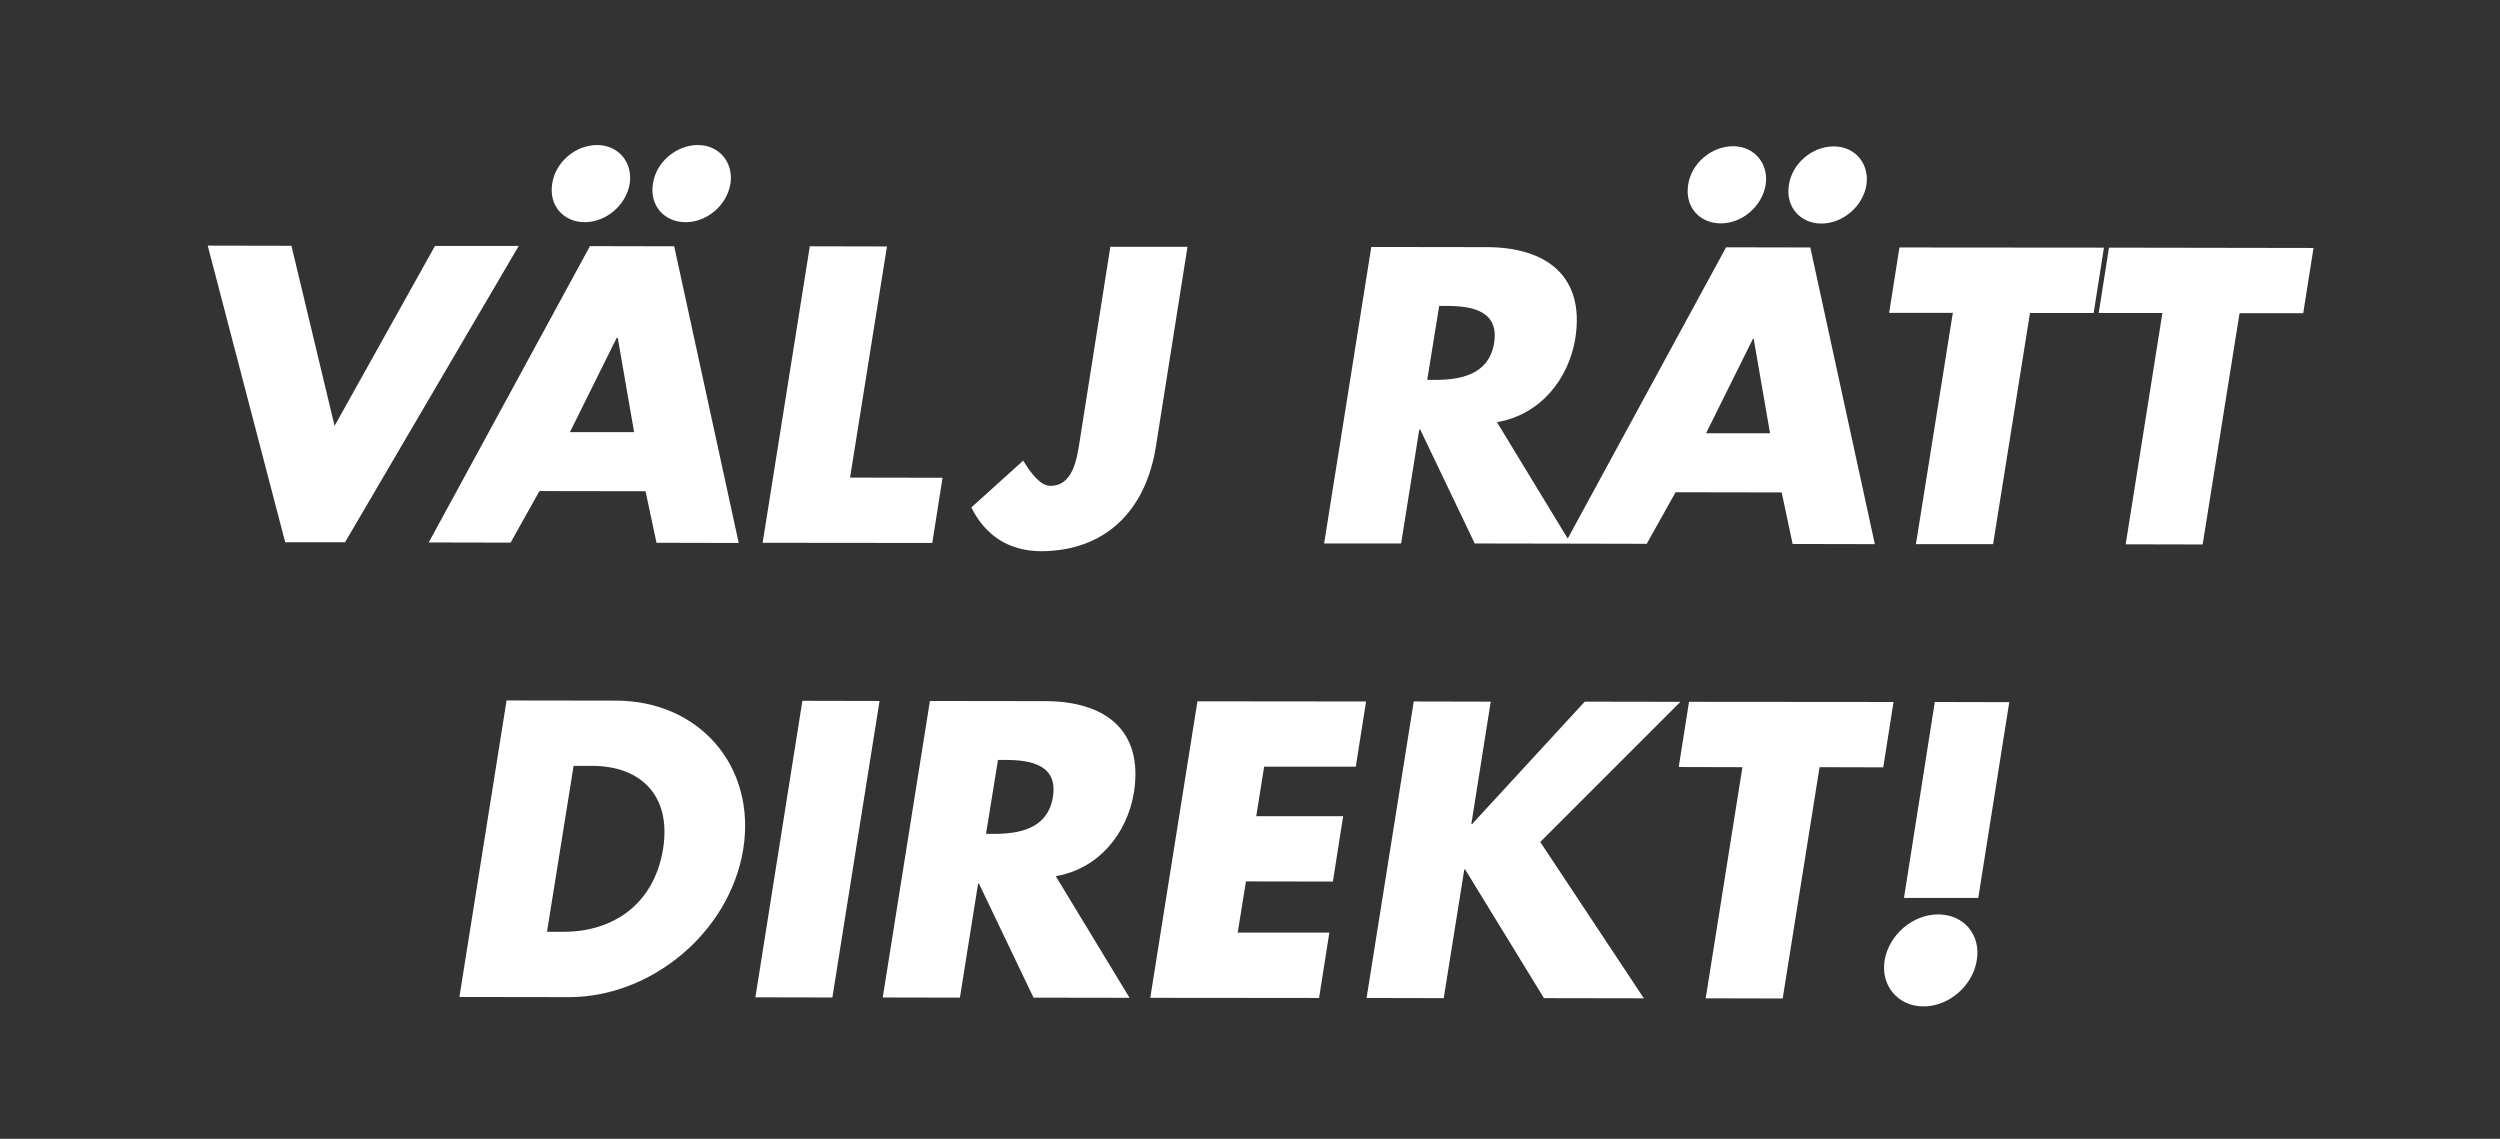
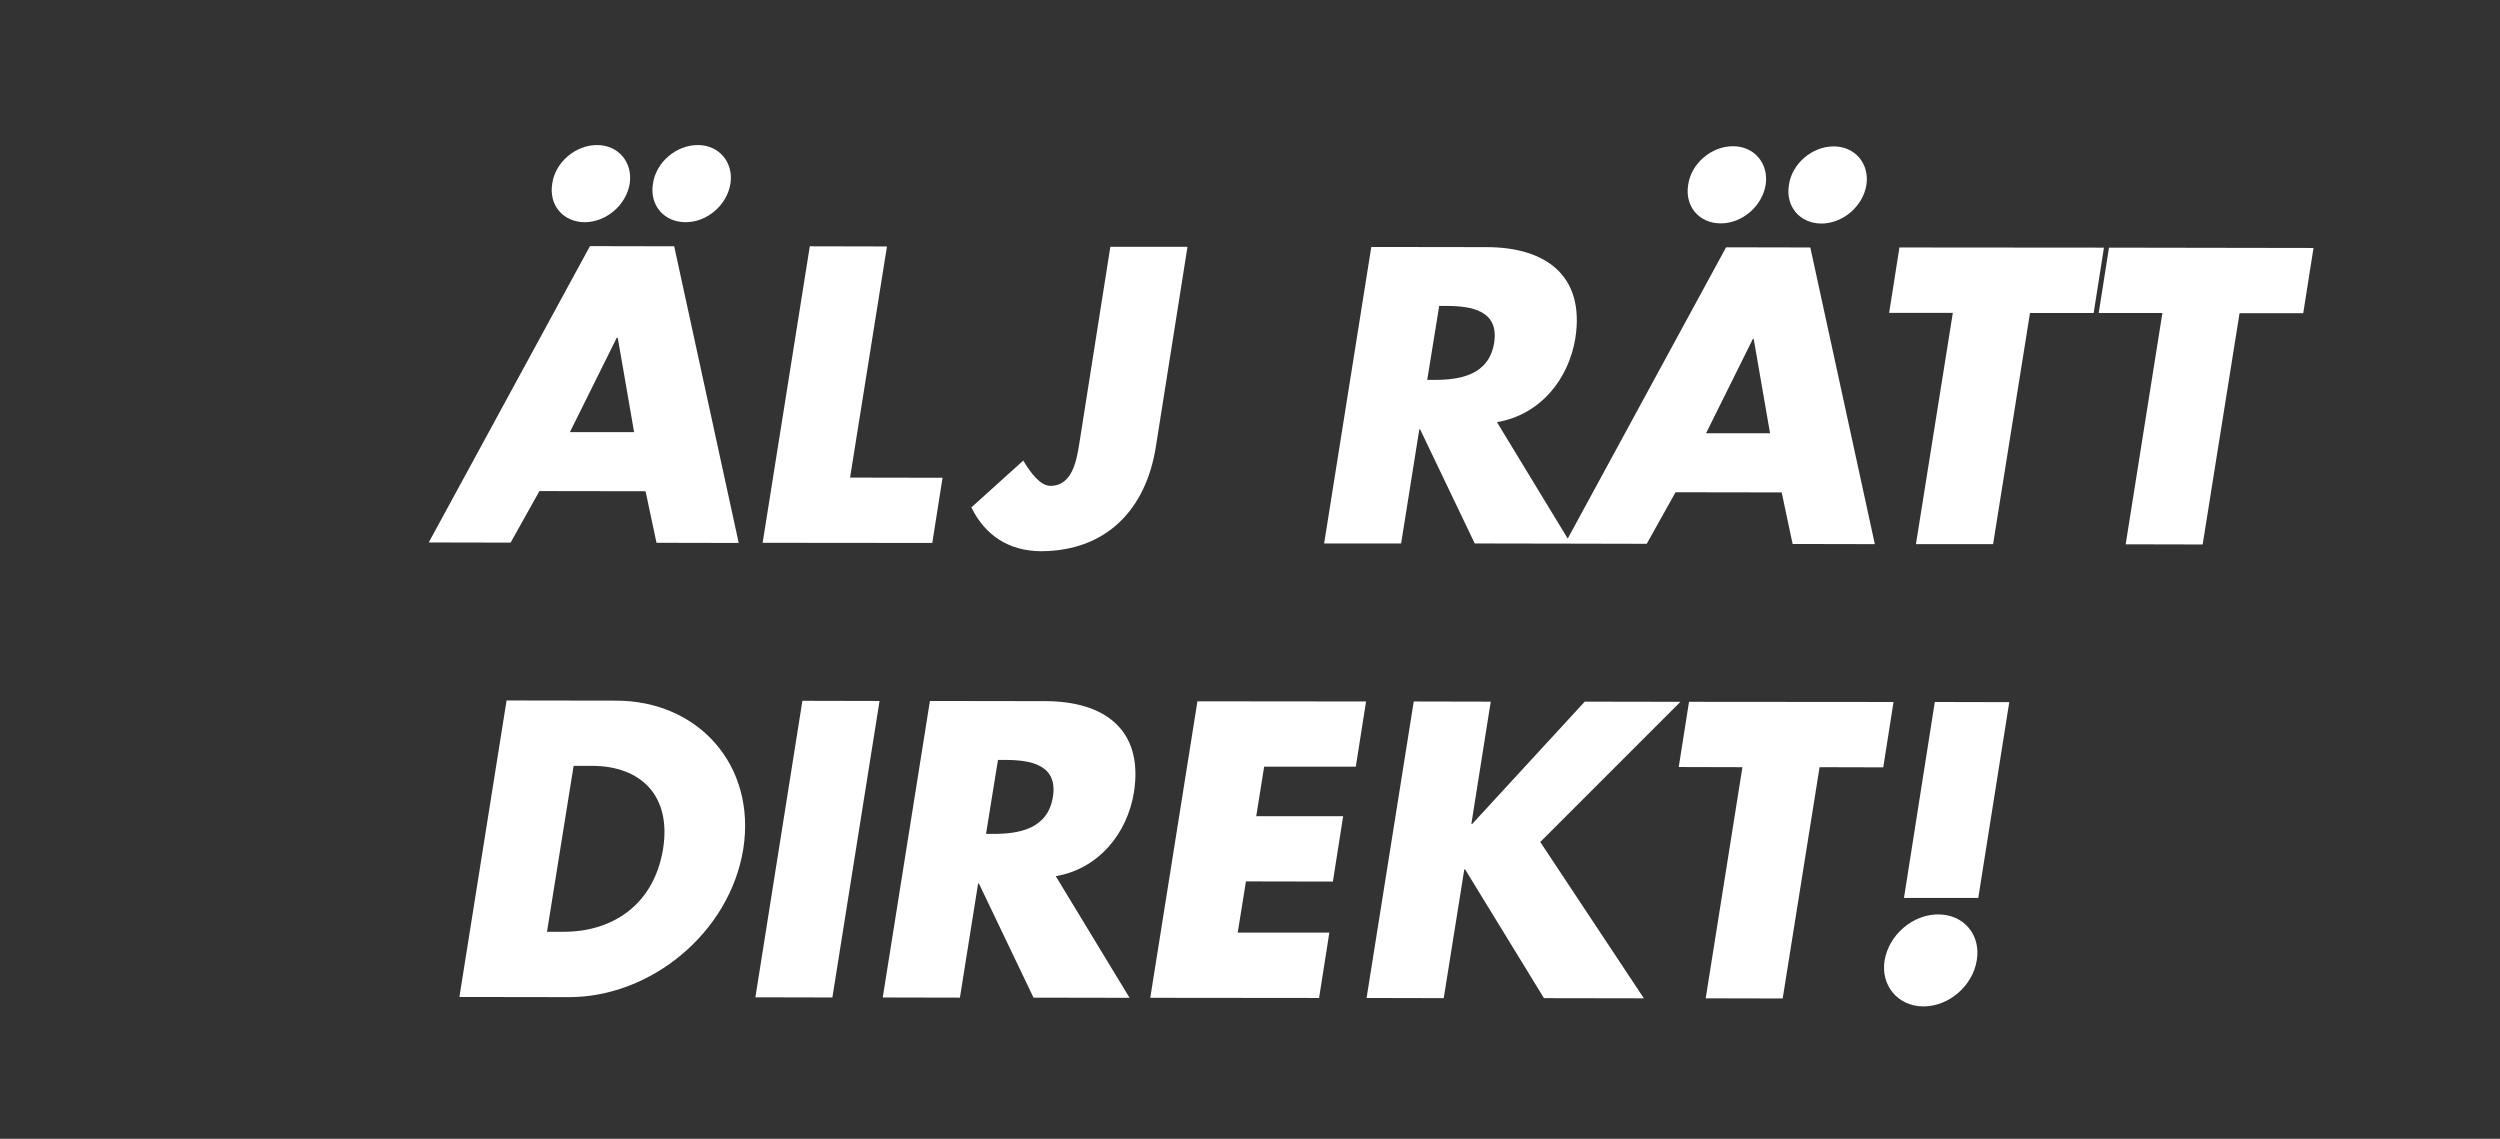
<svg xmlns="http://www.w3.org/2000/svg" xmlns:xlink="http://www.w3.org/1999/xlink" version="1.1" id="Lager_1" x="0px" y="0px" viewBox="0 0 1484 676" style="enable-background:new 0 0 1484 676;" xml:space="preserve">
  <rect x="0" y="0" width="1484" height="676" fill="#333333" stroke="none" />
  <style type="text/css">
	.st0{fill:#FFFFFF;}
	.st1{clip-path:url(#SVGID_2_);fill:#FFFFFF;}
	.st2{clip-path:url(#SVGID_4_);fill:#FFFFFF;}
</style>
  <g>
-     <polygon class="st0" points="258.2,146 198.6,252.8 173,145.9 123.3,145.8 169.3,321.9 204.8,321.9 307.9,146  " />
    <path class="st0" d="M373.8,109c1.9-12.6-6.7-22.9-19.4-22.9c-12.8,0-24.8,10.2-26.6,22.9c-2.1,12.8,6.5,22.9,19.4,22.9   C359.8,131.8,371.7,121.8,373.8,109z" />
    <path class="st0" d="M350.2,146.1L254.5,322l48.6,0.1l17.1-30.6l63,0.1l6.5,30.6l48.8,0.1l-38.3-176.1L350.2,146.1z M366.7,200.5   l9.7,56l-38.1,0l27.8-56H366.7z" />
    <path class="st0" d="M433.6,109c1.9-12.6-6.7-22.9-19.4-22.9c-12.8,0-24.8,10.2-26.6,22.9c-2.1,12.8,6.5,22.9,19.4,22.9   C419.6,131.9,431.5,121.9,433.6,109z" />
    <polygon class="st0" points="504.6,283.5 526.5,146.3 480.7,146.2 452.7,322.2 553.4,322.3 559.5,283.6  " />
    <path class="st0" d="M686.1,265.3l18.8-118.8l-45.8,0l-18.3,116c-1.6,9.8-3.8,25.9-17.3,25.9c-6.1,0-11.9-8-16.1-15l-30.8,27.8   c7.9,16.1,21.7,25.9,41.3,26C656.8,327.1,680.2,302.4,686.1,265.3z" />
    <path class="st0" d="M831.7,322.6l10.8-67.7l0.5,0l32.4,67.7l57,0.1l0,0l45.1,0.1l17.1-30.6l63,0.1l6.5,30.6l48.8,0.1l-38.3-176.1   l-50-0.1l-94,172.9l-42-69.1c25.7-4.4,42.5-25.4,46.5-49.7c5.9-37.6-17.9-54.2-52.7-54.2l-68.4-0.1l-28,176L831.7,322.6z    M1012.7,257.2l27.8-56h0.5l9.7,56L1012.7,257.2z M847.2,225.5l7.1-43.9l4.4,0c14.9,0,31.3,2.8,28.2,22   c-3.1,19.1-20.3,21.9-35.3,21.9L847.2,225.5z" />
    <path class="st0" d="M1048.1,109.7c1.9-12.6-6.7-22.9-19.4-22.9c-12.8,0-24.8,10.2-26.6,22.9c-2.1,12.8,6.5,22.9,19.4,22.9   C1034.1,132.6,1046,122.5,1048.1,109.7z" />
    <path class="st0" d="M1107.9,109.8c1.9-12.6-6.7-22.9-19.4-22.9c-12.8,0-24.8,10.2-26.6,22.9c-2.1,12.8,6.5,22.9,19.4,22.9   C1093.9,132.6,1105.8,122.6,1107.9,109.8z" />
    <polygon class="st0" points="1159.2,185.7 1137.3,323 1183.1,323 1205,185.8 1242.8,185.8 1248.9,147 1127.5,146.9 1121.4,185.7     " />
    <polygon class="st0" points="1283.6,185.8 1261.8,323.1 1307.5,323.2 1329.4,185.9 1367.2,185.9 1373.3,147.2 1251.9,147    1245.8,185.8  " />
    <path class="st0" d="M441.2,504c7.8-49.5-26.5-88.1-75.6-88.1l-64.9-0.1l-28,176l64.9,0.1C386.5,592,433.2,553.5,441.2,504z    M324.7,553.1l15.8-98.5l10.7,0c29.4,0,47.4,17.8,42.4,49.3c-5.6,34.3-31.3,49.2-58.7,49.2L324.7,553.1z" />
    <polygon class="st0" points="476.3,416 448.4,592 494.1,592.1 522.1,416.1  " />
    <path class="st0" d="M673.1,470.4c5.9-37.6-17.9-54.2-52.7-54.2l-68.4-0.1l-28,176l45.8,0.1l10.8-67.7l0.5,0l32.4,67.7l57,0.1   l-43.8-72.2C652.3,515.7,669.1,494.7,673.1,470.4z M585.3,495l7.1-43.9l4.4,0c14.9,0,31.3,2.8,28.2,22   c-3.1,19.1-20.3,21.9-35.3,21.9L585.3,495z" />
    <polygon class="st0" points="734.7,553.6 739.6,523.2 791.2,523.3 797.3,484.5 745.7,484.5 750.4,455.1 804.8,455.1 810.9,416.4    710.8,416.3 682.8,592.3 783,592.4 789.1,553.6  " />
    <polygon class="st0" points="997.5,416.6 940.7,416.5 873.9,489.1 873.4,489.1 884.9,416.5 839.2,416.4 811.2,592.4 857,592.5    869.2,516.1 869.7,516.1 916.5,592.5 975.8,592.6 914.3,499.8  " />
    <polygon class="st0" points="1117.9,455.5 1124,416.7 1002.6,416.6 996.5,455.3 1034.3,455.4 1012.5,592.6 1058.2,592.7    1080.1,455.4  " />
    <path class="st0" d="M1118.7,570.1c-2.4,14.9,7.9,27.3,23.1,27.3c15.2,0,29.2-12.3,31.6-27.3c2.6-15.2-7.7-27.3-22.9-27.3   S1121.3,554.9,1118.7,570.1z" />
    <polygon class="st0" points="1174.3,533 1192.7,416.8 1148.5,416.7 1130.2,533  " />
  </g>
  <g>
    <g>
      <defs>
        <rect id="SVGID_1_" x="-3261" y="-1230.4" width="299.2" height="122.4" />
      </defs>
      <clipPath id="SVGID_2_">
        <use xlink:href="#SVGID_1_" style="overflow:visible;" />
      </clipPath>
      <polygon class="st1" points="-3228.7,-1216.1 -3243,-1190.5 -3249.1,-1216.1 -3261,-1216.1 -3250,-1174 -3241.5,-1173.9     -3216.8,-1216.1 -3228.7,-1216.1   " />
      <path class="st1" d="M-3201-1224.9c0.5-3-1.6-5.5-4.6-5.5c-3.1,0-5.9,2.5-6.4,5.5c-0.5,3.1,1.6,5.5,4.6,5.5    C-3204.4-1219.4-3201.5-1221.8-3201-1224.9L-3201-1224.9z" />
    </g>
    <path class="st0" d="M-3202.7-1203l2.3,13.4l-9.1,0l6.7-13.4H-3202.7L-3202.7-1203z M-3206.7-1216l-22.9,42.1l11.6,0l4.1-7.3   l15.1,0l1.6,7.3l11.7,0l-9.2-42.1L-3206.7-1216L-3206.7-1216z" />
    <path class="st0" d="M-3186.7-1224.9c0.5-3-1.6-5.5-4.6-5.5c-3.1,0-5.9,2.5-6.4,5.5c-0.5,3.1,1.6,5.5,4.6,5.5   C-3190.1-1219.4-3187.2-1221.8-3186.7-1224.9L-3186.7-1224.9z" />
-     <polygon class="st0" points="-3169.7,-1183.1 -3164.5,-1216 -3175.4,-1216 -3182.1,-1173.9 -3158.1,-1173.9 -3156.6,-1183.1    -3169.7,-1183.1  " />
-     <path class="st0" d="M-3126.3-1187.5l4.5-28.4l-11,0l-4.4,27.8c-0.4,2.3-0.9,6.2-4.1,6.2c-1.5,0-2.8-1.9-3.9-3.6l-7.4,6.6   c1.9,3.9,5.2,6.2,9.9,6.2C-3133.3-1172.7-3127.7-1178.6-3126.3-1187.5L-3126.3-1187.5z" />
+     <path class="st0" d="M-3126.3-1187.5l4.5-28.4l-11,0l-4.4,27.8c-0.4,2.3-0.9,6.2-4.1,6.2c-1.5,0-2.8-1.9-3.9-3.6c1.9,3.9,5.2,6.2,9.9,6.2C-3133.3-1172.7-3127.7-1178.6-3126.3-1187.5L-3126.3-1187.5z" />
    <path class="st0" d="M-3087.7-1197l1.7-10.5l1.1,0c3.6,0,7.5,0.7,6.8,5.3c-0.7,4.6-4.9,5.2-8.4,5.2L-3087.7-1197L-3087.7-1197z    M-3048.1-1189.4l6.7-13.4h0.1l2.3,13.4L-3048.1-1189.4L-3048.1-1189.4z M-3091.4-1173.8l2.6-16.2l0.1,0l7.8,16.2l13.6,0v0l10.8,0   l4.1-7.3l15.1,0l1.6,7.3l11.7,0l-9.2-42.1l-12,0l-22.5,41.4l-10-16.6c6.1-1.1,10.2-6.1,11.1-11.9c1.4-9-4.3-13-12.6-13l-16.4,0   l-6.7,42.1L-3091.4-1173.8L-3091.4-1173.8z" />
    <path class="st0" d="M-3039.6-1224.7c0.5-3-1.6-5.5-4.6-5.5c-3.1,0-5.9,2.5-6.4,5.5c-0.5,3.1,1.6,5.5,4.6,5.5   C-3043-1219.3-3040.1-1221.7-3039.6-1224.7L-3039.6-1224.7z" />
    <path class="st0" d="M-3025.3-1224.7c0.5-3-1.6-5.5-4.6-5.5c-3.1,0-5.9,2.5-6.4,5.5c-0.5,3.1,1.6,5.5,4.6,5.5   C-3028.7-1219.3-3025.8-1221.7-3025.3-1224.7L-3025.3-1224.7z" />
    <polygon class="st0" points="-3013.1,-1206.6 -3018.3,-1173.7 -3007.3,-1173.7 -3002.1,-1206.5 -2993,-1206.5 -2991.6,-1215.8    -3020.6,-1215.8 -3022.1,-1206.6 -3013.1,-1206.6  " />
    <polygon class="st0" points="-2983.3,-1206.5 -2988.5,-1173.7 -2977.5,-1173.7 -2972.3,-1206.5 -2963.3,-1206.5 -2961.8,-1215.8    -2990.9,-1215.8 -2992.3,-1206.5 -2983.3,-1206.5  " />
    <path class="st0" d="M-3212.8-1118.6l3.8-23.6l2.6,0c7,0,11.3,4.3,10.2,11.8c-1.4,8.2-7.5,11.8-14,11.8L-3212.8-1118.6   L-3212.8-1118.6z M-3184.9-1130.4c1.9-11.8-6.3-21.1-18.1-21.1l-15.5,0l-6.7,42.1l15.5,0C-3198-1109.3-3186.8-1118.5-3184.9-1130.4   L-3184.9-1130.4z" />
    <polygon class="st0" points="-3176.5,-1151.4 -3183.2,-1109.3 -3172.2,-1109.3 -3165.5,-1151.4 -3176.5,-1151.4  " />
    <path class="st0" d="M-3150.4-1132.5l1.7-10.5l1.1,0c3.6,0,7.5,0.7,6.8,5.3c-0.7,4.6-4.9,5.2-8.4,5.2L-3150.4-1132.5   L-3150.4-1132.5z M-3129.4-1138.4c1.4-9-4.3-13-12.6-13l-16.4,0l-6.7,42.1l11,0l2.6-16.2l0.1,0l7.8,16.2l13.6,0l-10.5-17.3   C-3134.4-1127.6-3130.4-1132.6-3129.4-1138.4L-3129.4-1138.4z" />
    <polygon class="st0" points="-3114.7,-1118.5 -3113.5,-1125.8 -3101.1,-1125.8 -3099.7,-1135 -3112,-1135 -3110.9,-1142.1    -3097.9,-1142.1 -3096.4,-1151.3 -3120.4,-1151.4 -3127.1,-1109.2 -3103.1,-1109.2 -3101.6,-1118.5 -3114.7,-1118.5  " />
    <polygon class="st0" points="-3051.8,-1151.3 -3065.3,-1151.3 -3081.3,-1133.9 -3081.5,-1133.9 -3078.7,-1151.3 -3089.6,-1151.3    -3096.3,-1109.2 -3085.4,-1109.2 -3082.5,-1127.5 -3082.4,-1127.5 -3071.1,-1109.2 -3056.9,-1109.2 -3071.7,-1131.4    -3051.8,-1151.3  " />
    <g>
      <defs>
        <rect id="SVGID_3_" x="-3261" y="-1230.4" width="299.2" height="122.4" />
      </defs>
      <clipPath id="SVGID_4_">
        <use xlink:href="#SVGID_3_" style="overflow:visible;" />
      </clipPath>
      <polygon class="st2" points="-3022.9,-1142 -3021.5,-1151.3 -3050.5,-1151.3 -3052,-1142 -3042.9,-1142 -3048.2,-1109.2     -3037.2,-1109.1 -3032,-1142 -3022.9,-1142   " />
      <path class="st2" d="M-3022.7-1114.5c-0.6,3.6,1.9,6.5,5.5,6.5c3.6,0,7-3,7.6-6.5c0.6-3.6-1.8-6.5-5.5-6.5    C-3018.8-1121.1-3022.1-1118.2-3022.7-1114.5L-3022.7-1114.5z" />
    </g>
    <polygon class="st0" points="-3009.4,-1123.4 -3005,-1151.2 -3015.6,-1151.3 -3020,-1123.4 -3009.4,-1123.4  " />
  </g>
</svg>